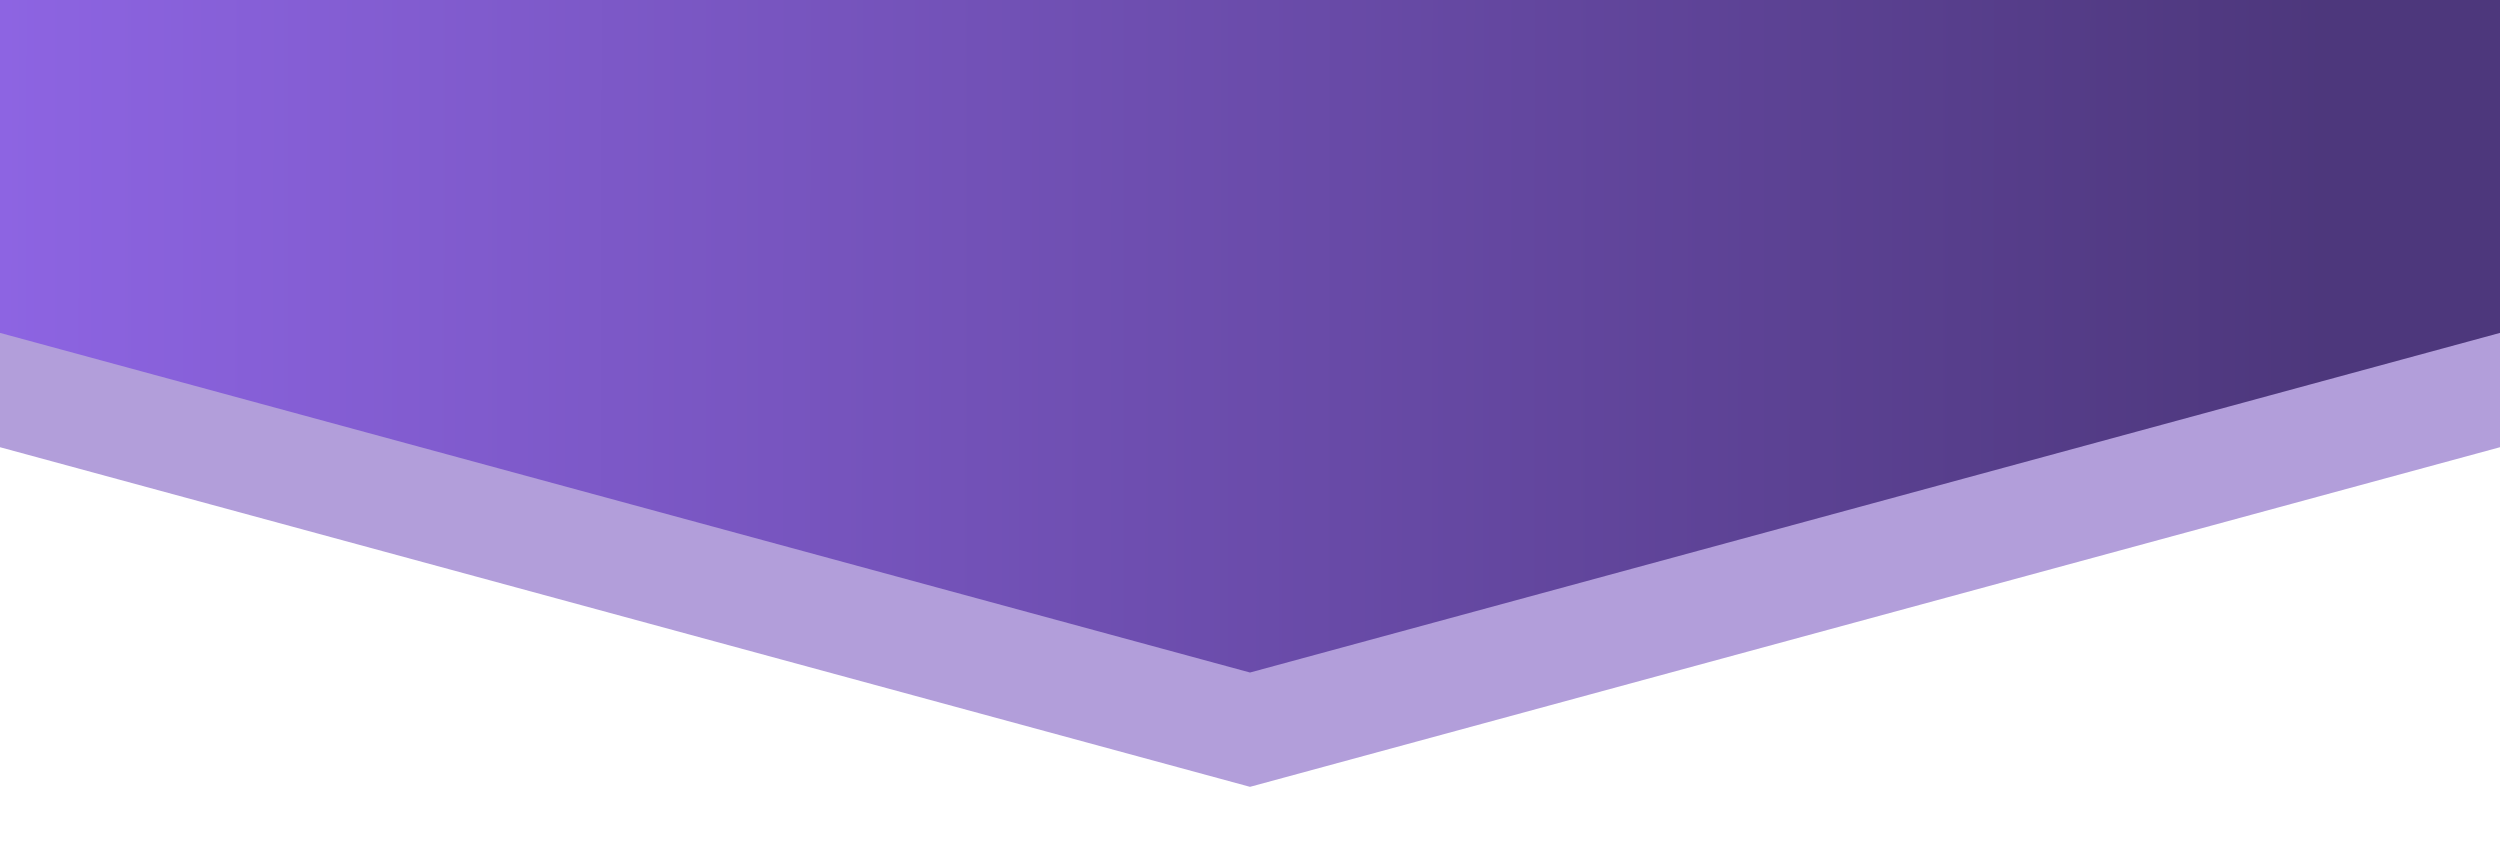
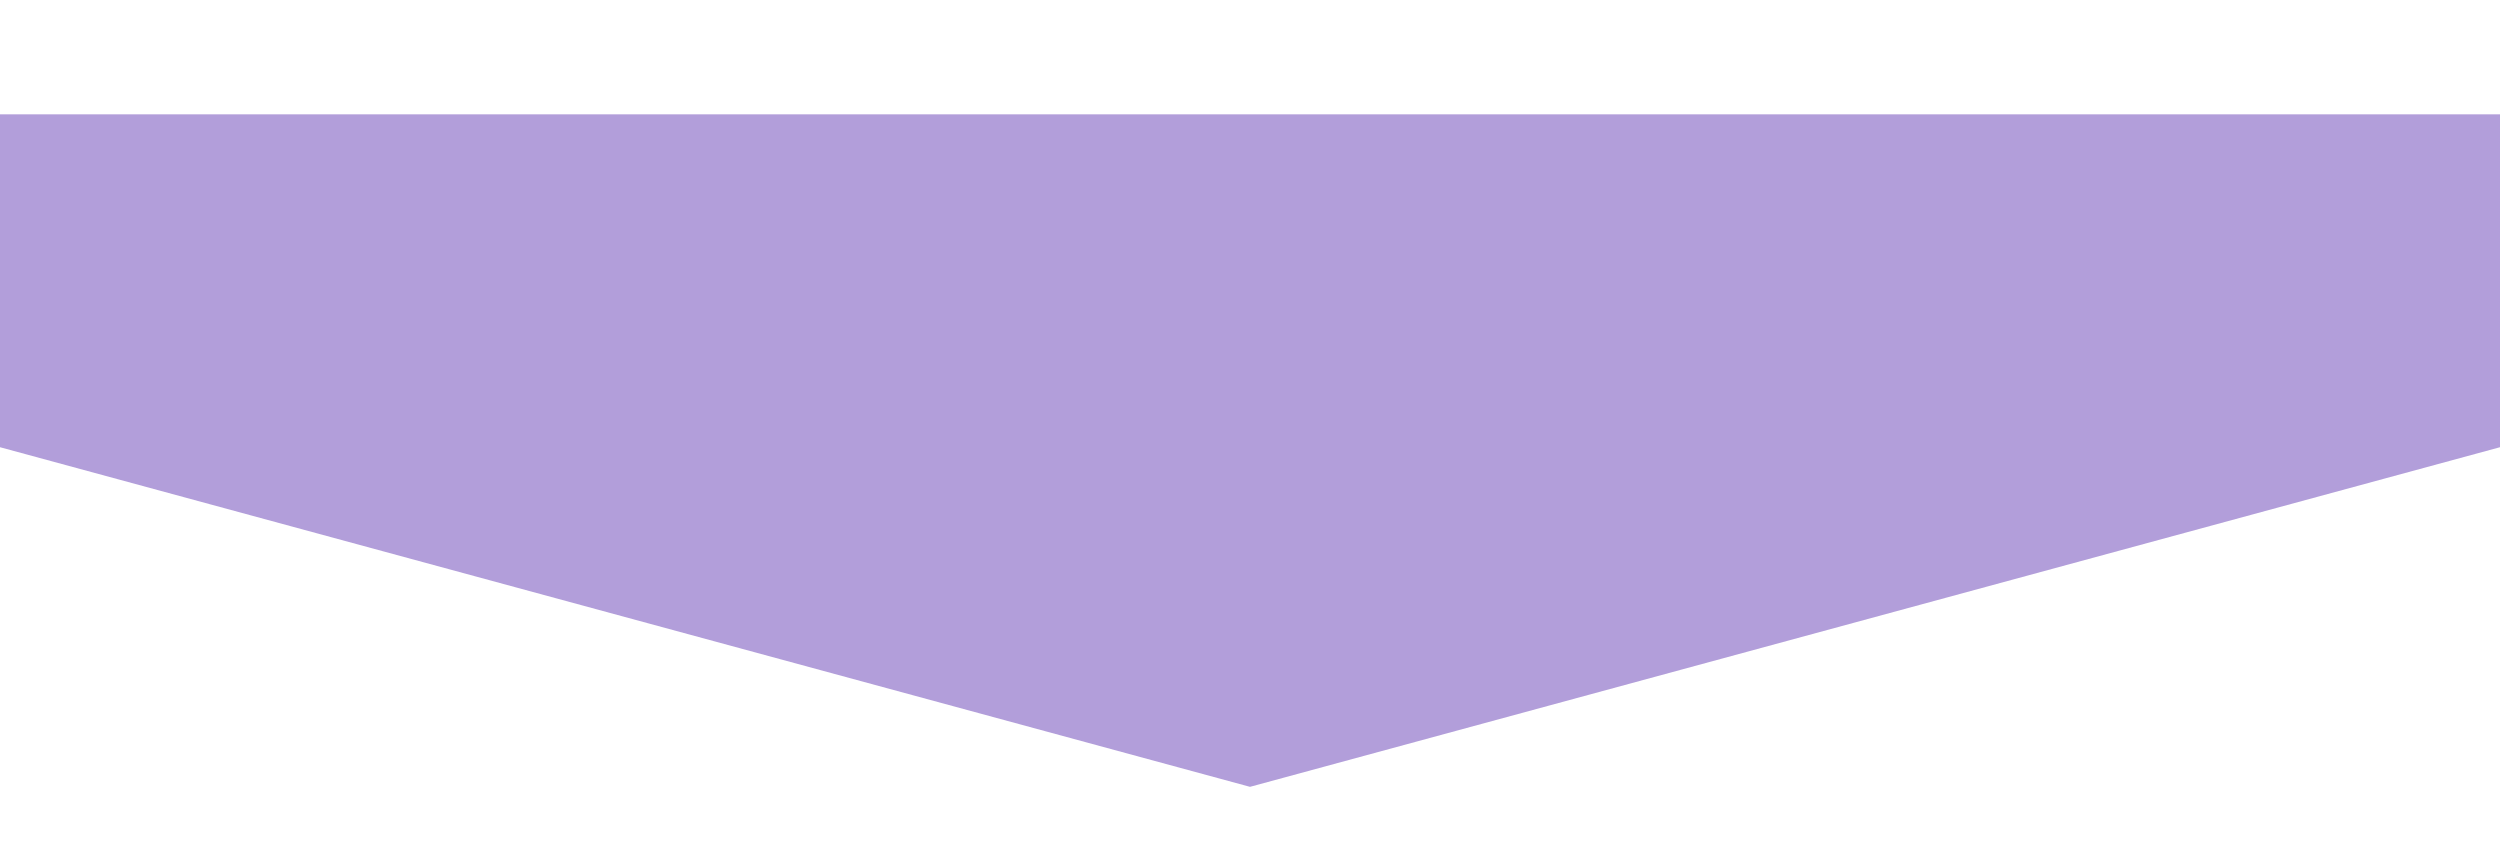
<svg xmlns="http://www.w3.org/2000/svg" width="251" height="85" viewBox="0 0 251 85" fill="none">
  <path d="M251 11.477H0V44.9L125.5 78.998L251 44.9V11.477Z" fill="url(#paint0_linear_1111_104)" />
-   <path d="M251 0H0V33.423L125.5 67.521L251 33.423V0Z" fill="url(#paint1_linear_1111_104)" />
  <defs>
    <linearGradient id="paint0_linear_1111_104" x1="0" y1="45.237" x2="251" y2="45.237" gradientUnits="userSpaceOnUse">
      <stop stop-color="#B29EDA" />
      <stop offset="1" stop-color="#B29EDA" />
    </linearGradient>
    <linearGradient id="paint1_linear_1111_104" x1="-2.39812e-10" y1="33.761" x2="233.5" y2="34" gradientUnits="userSpaceOnUse">
      <stop stop-color="#8D64E2" />
      <stop offset="0.517" stop-color="#6C4DAD" />
      <stop offset="1" stop-color="#4D377C" />
    </linearGradient>
  </defs>
</svg>